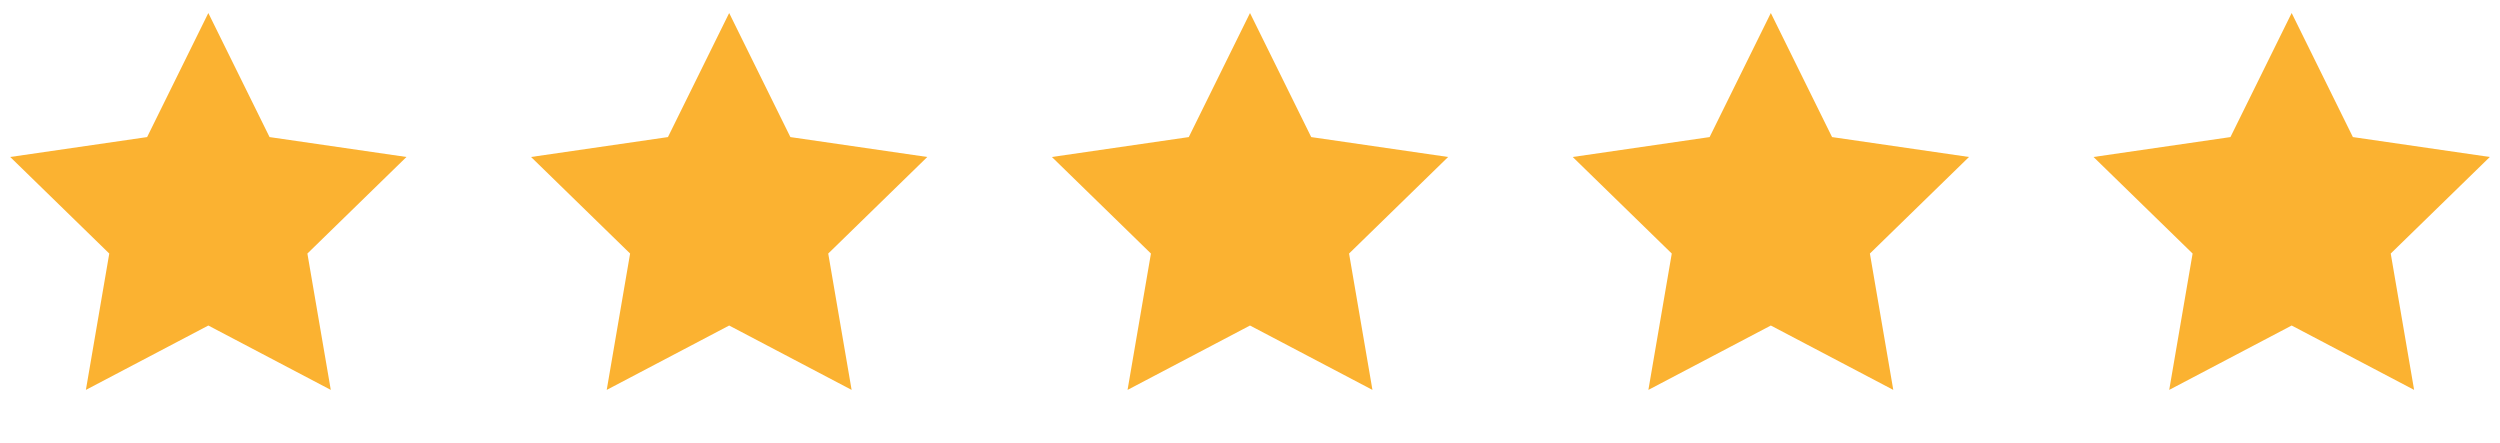
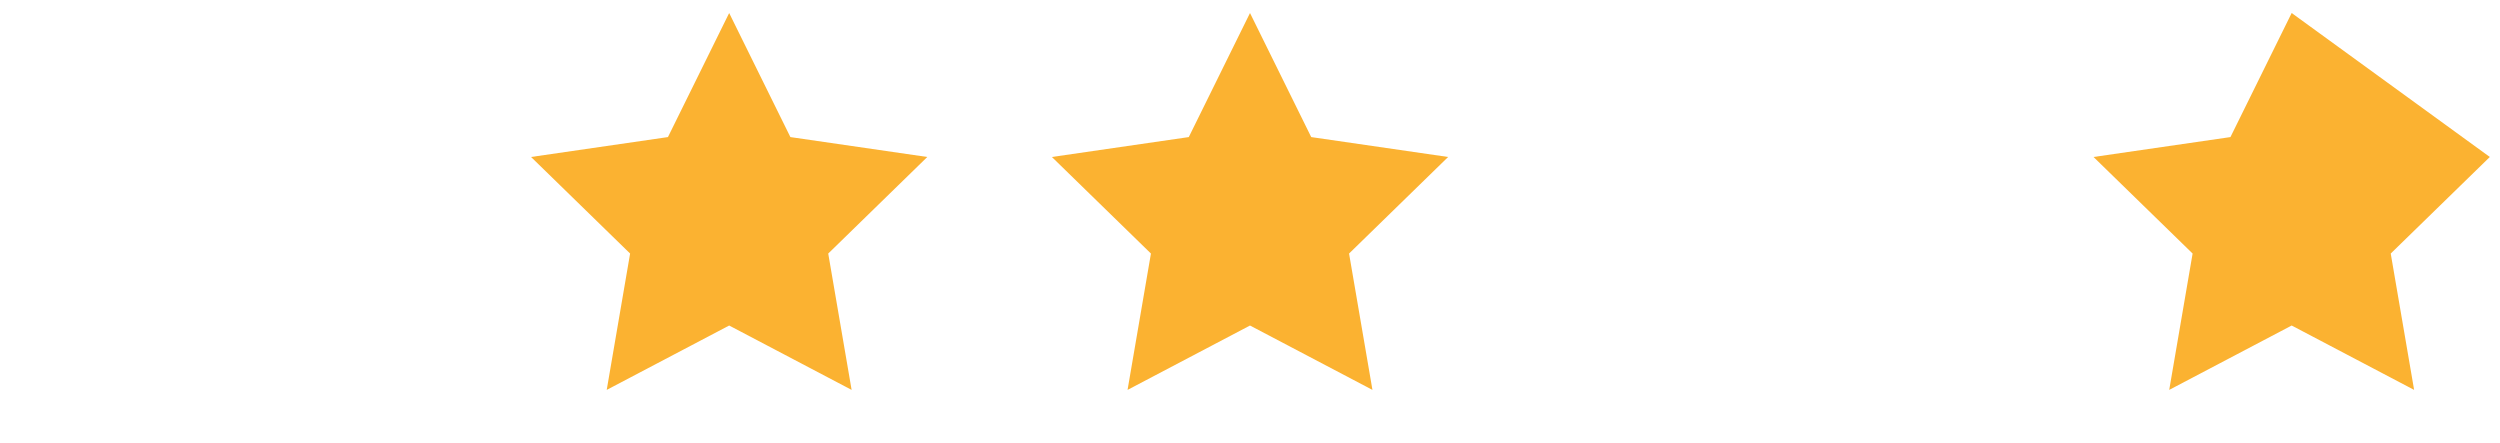
<svg xmlns="http://www.w3.org/2000/svg" width="96" height="17" viewBox="0 0 96 17" fill="none">
-   <path d="M8 0.5L10.351 5.264L15.608 6.028L11.804 9.736L12.702 14.972L8 12.5L3.298 14.972L4.196 9.736L0.392 6.028L5.649 5.264L8 0.5Z" fill="#FBB231" />
  <path d="M28 0.5L30.351 5.264L35.608 6.028L31.804 9.736L32.702 14.972L28 12.5L23.298 14.972L24.196 9.736L20.392 6.028L25.649 5.264L28 0.5Z" fill="#FBB231" />
  <path d="M48 0.5L50.351 5.264L55.608 6.028L51.804 9.736L52.702 14.972L48 12.5L43.298 14.972L44.196 9.736L40.392 6.028L45.649 5.264L48 0.5Z" fill="#FBB231" />
-   <path d="M68 0.5L70.351 5.264L75.609 6.028L71.804 9.736L72.702 14.972L68 12.5L63.298 14.972L64.196 9.736L60.392 6.028L65.649 5.264L68 0.5Z" fill="#FBB231" />
-   <path d="M88 0.5L90.351 5.264L95.609 6.028L91.804 9.736L92.702 14.972L88 12.5L83.298 14.972L84.196 9.736L80.391 6.028L85.649 5.264L88 0.5Z" fill="#FBB231" />
+   <path d="M88 0.5L95.609 6.028L91.804 9.736L92.702 14.972L88 12.5L83.298 14.972L84.196 9.736L80.391 6.028L85.649 5.264L88 0.5Z" fill="#FBB231" />
</svg>